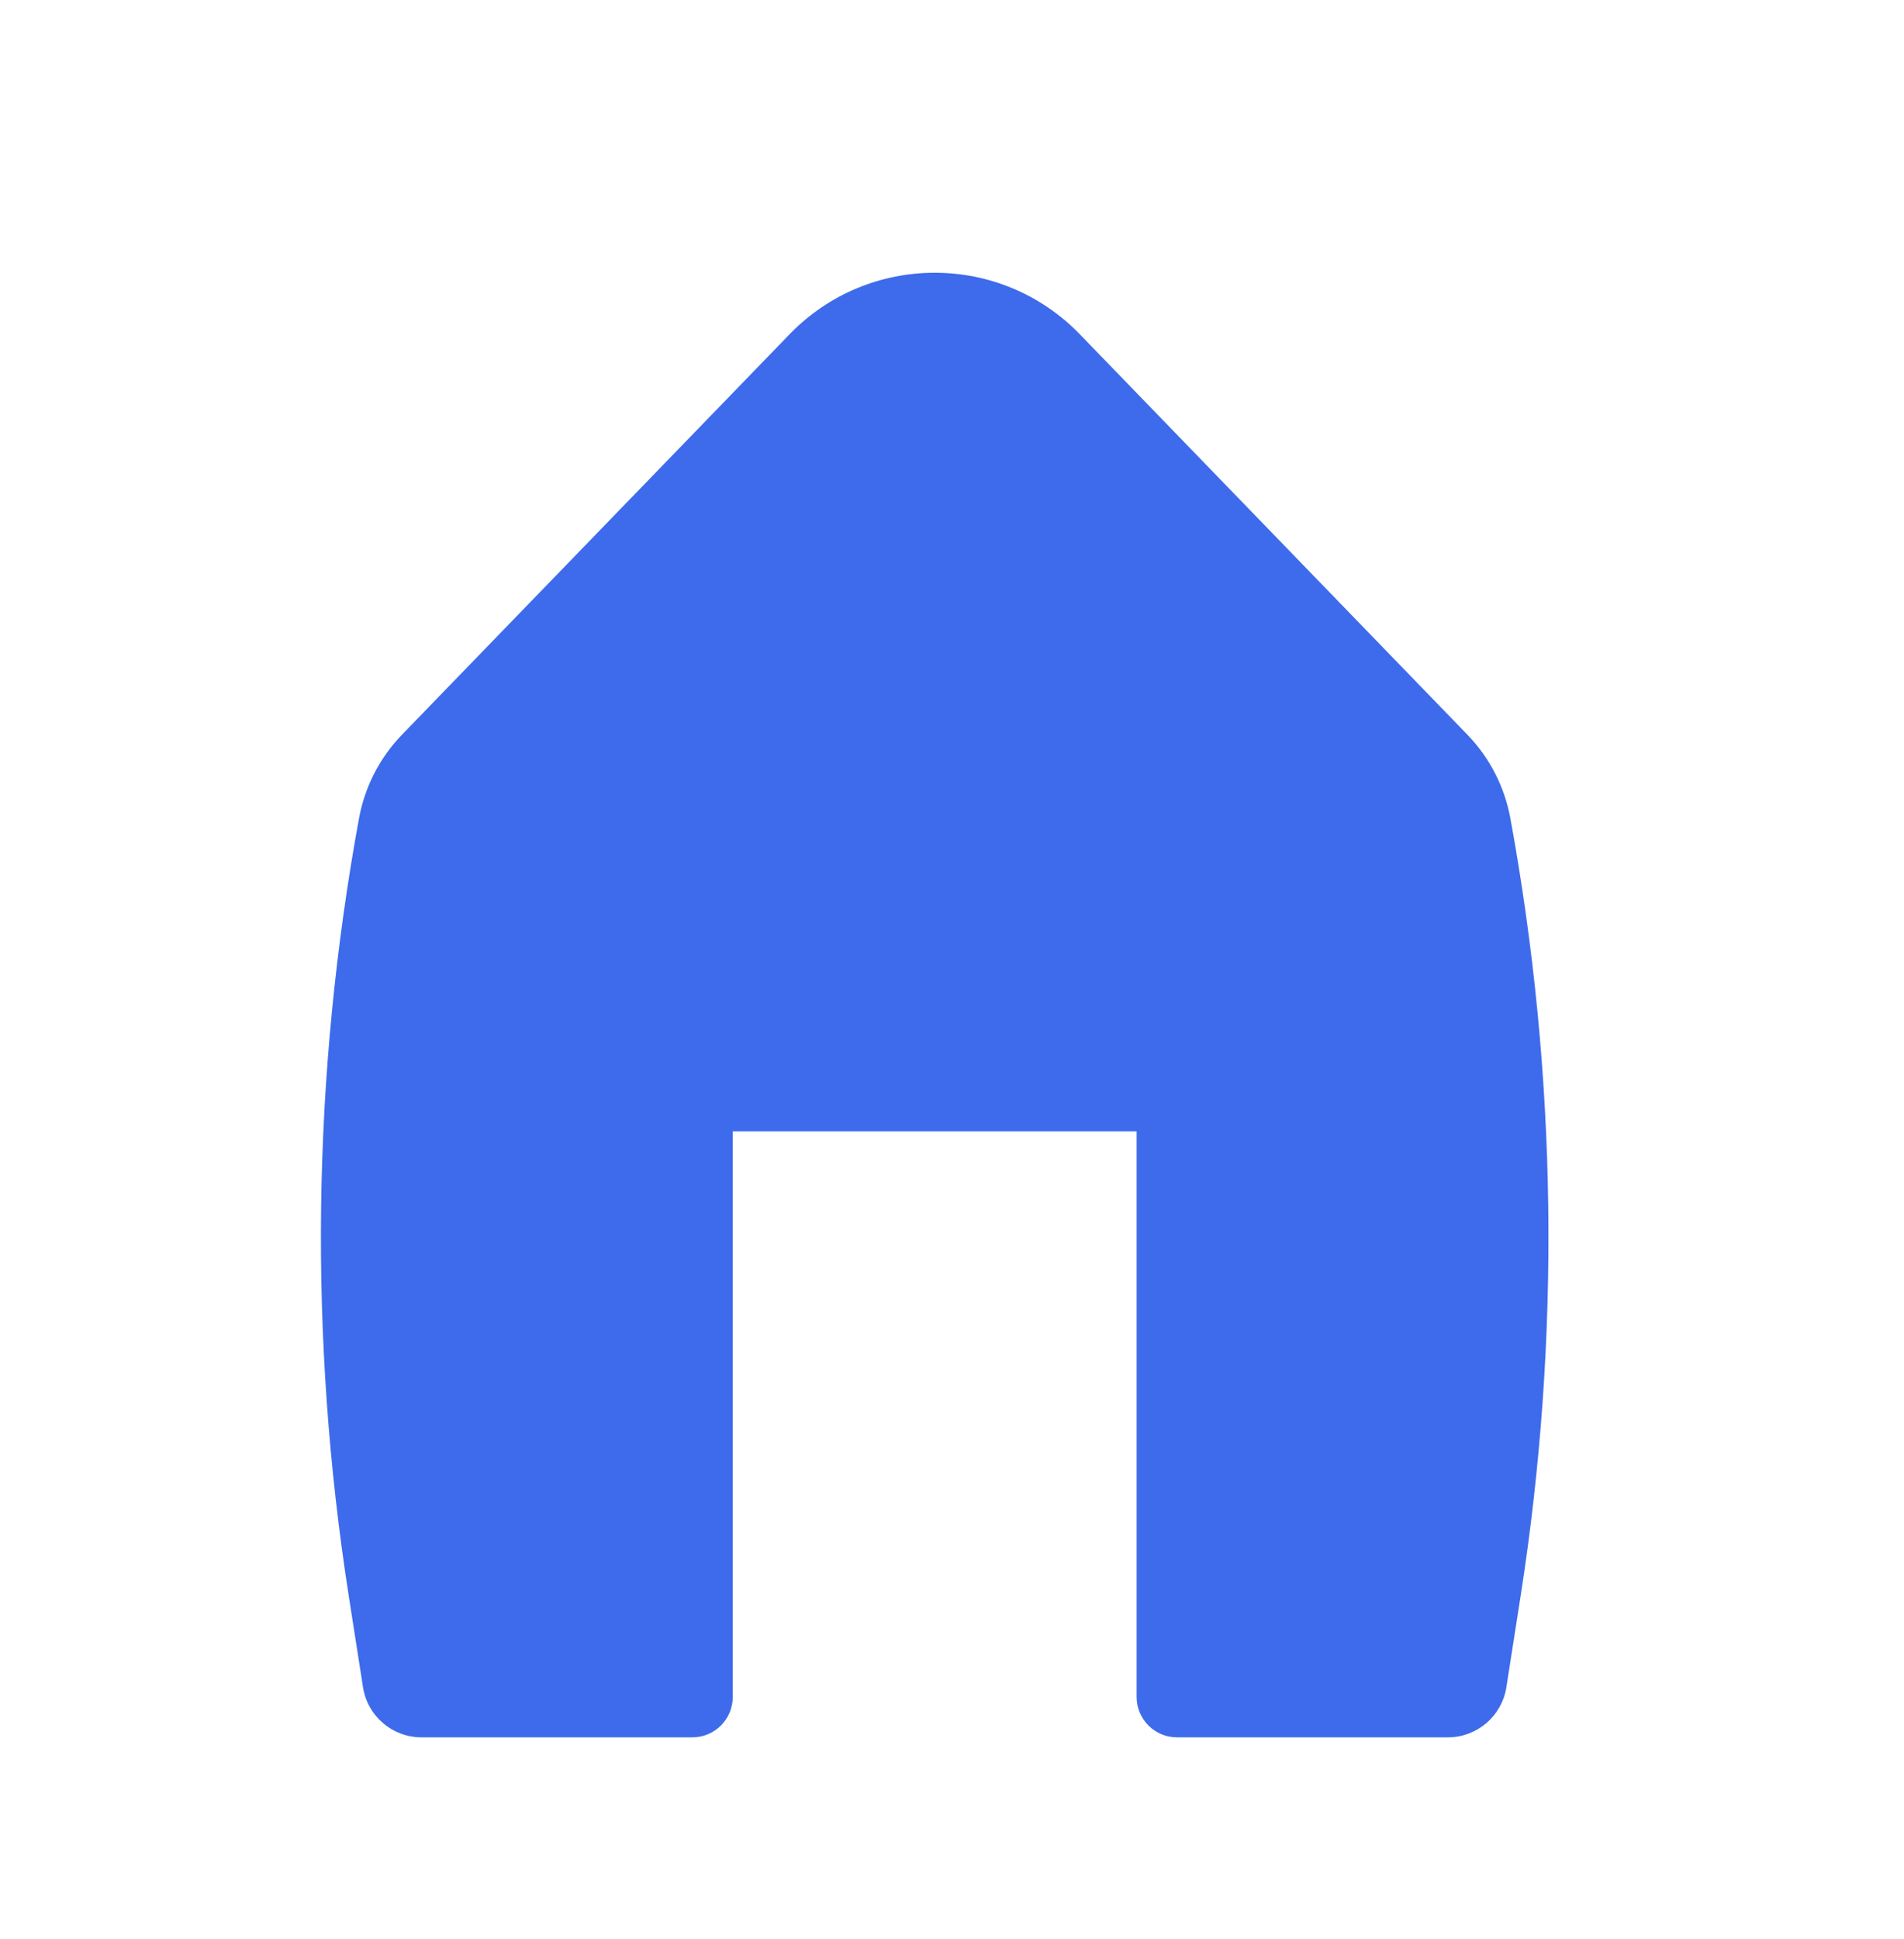
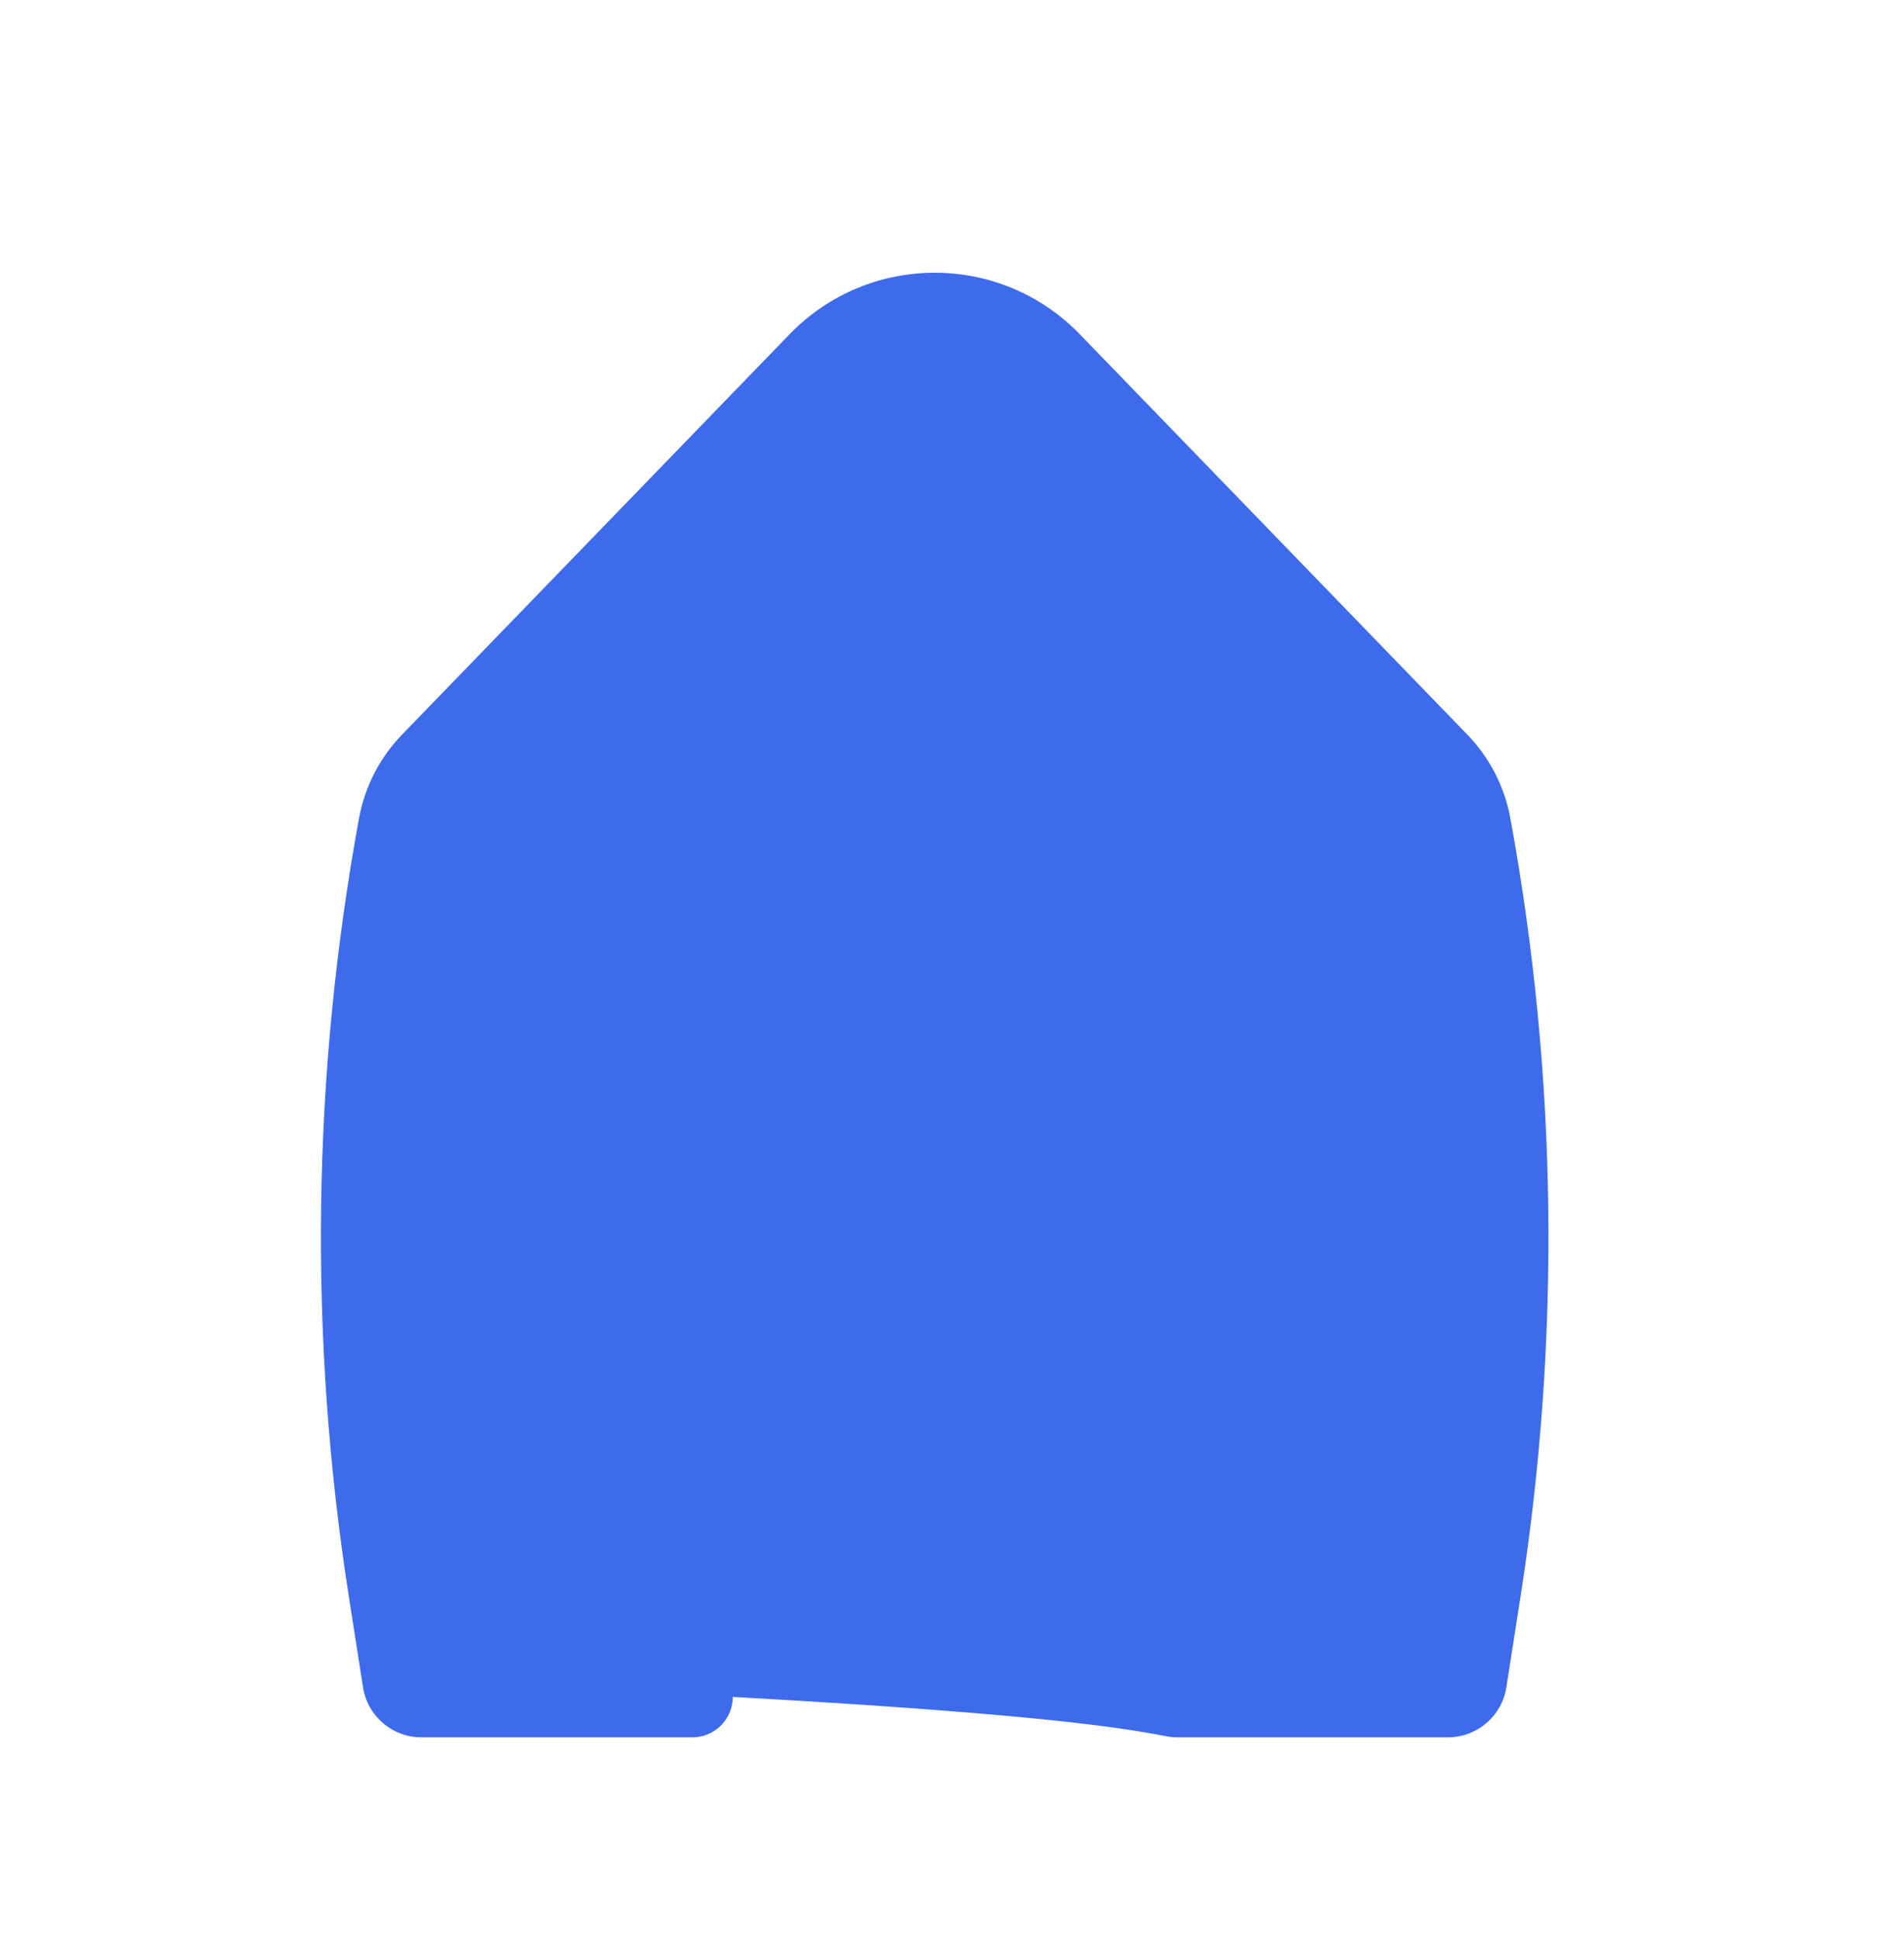
<svg xmlns="http://www.w3.org/2000/svg" width="55" height="56" viewBox="0 0 55 56" fill="none">
-   <path d="M31.191 9.651C28.898 7.284 25.102 7.284 22.809 9.651L11.613 21.214C10.97 21.878 10.538 22.718 10.371 23.627C9.011 31.043 8.911 38.634 10.074 46.083L10.486 48.72C10.616 49.553 11.333 50.167 12.176 50.167H20C20.644 50.167 21.167 49.645 21.167 49V32.667H32.833V49C32.833 49.645 33.356 50.167 34 50.167H41.823C42.666 50.167 43.384 49.553 43.514 48.72L43.926 46.083C45.089 38.634 44.989 31.043 43.629 23.627C43.462 22.718 43.03 21.878 42.387 21.214L31.191 9.651Z" fill="#3D6BEB" />
+   <path d="M31.191 9.651C28.898 7.284 25.102 7.284 22.809 9.651L11.613 21.214C10.97 21.878 10.538 22.718 10.371 23.627C9.011 31.043 8.911 38.634 10.074 46.083L10.486 48.72C10.616 49.553 11.333 50.167 12.176 50.167H20C20.644 50.167 21.167 49.645 21.167 49V32.667V49C32.833 49.645 33.356 50.167 34 50.167H41.823C42.666 50.167 43.384 49.553 43.514 48.72L43.926 46.083C45.089 38.634 44.989 31.043 43.629 23.627C43.462 22.718 43.03 21.878 42.387 21.214L31.191 9.651Z" fill="#3D6BEB" />
</svg>